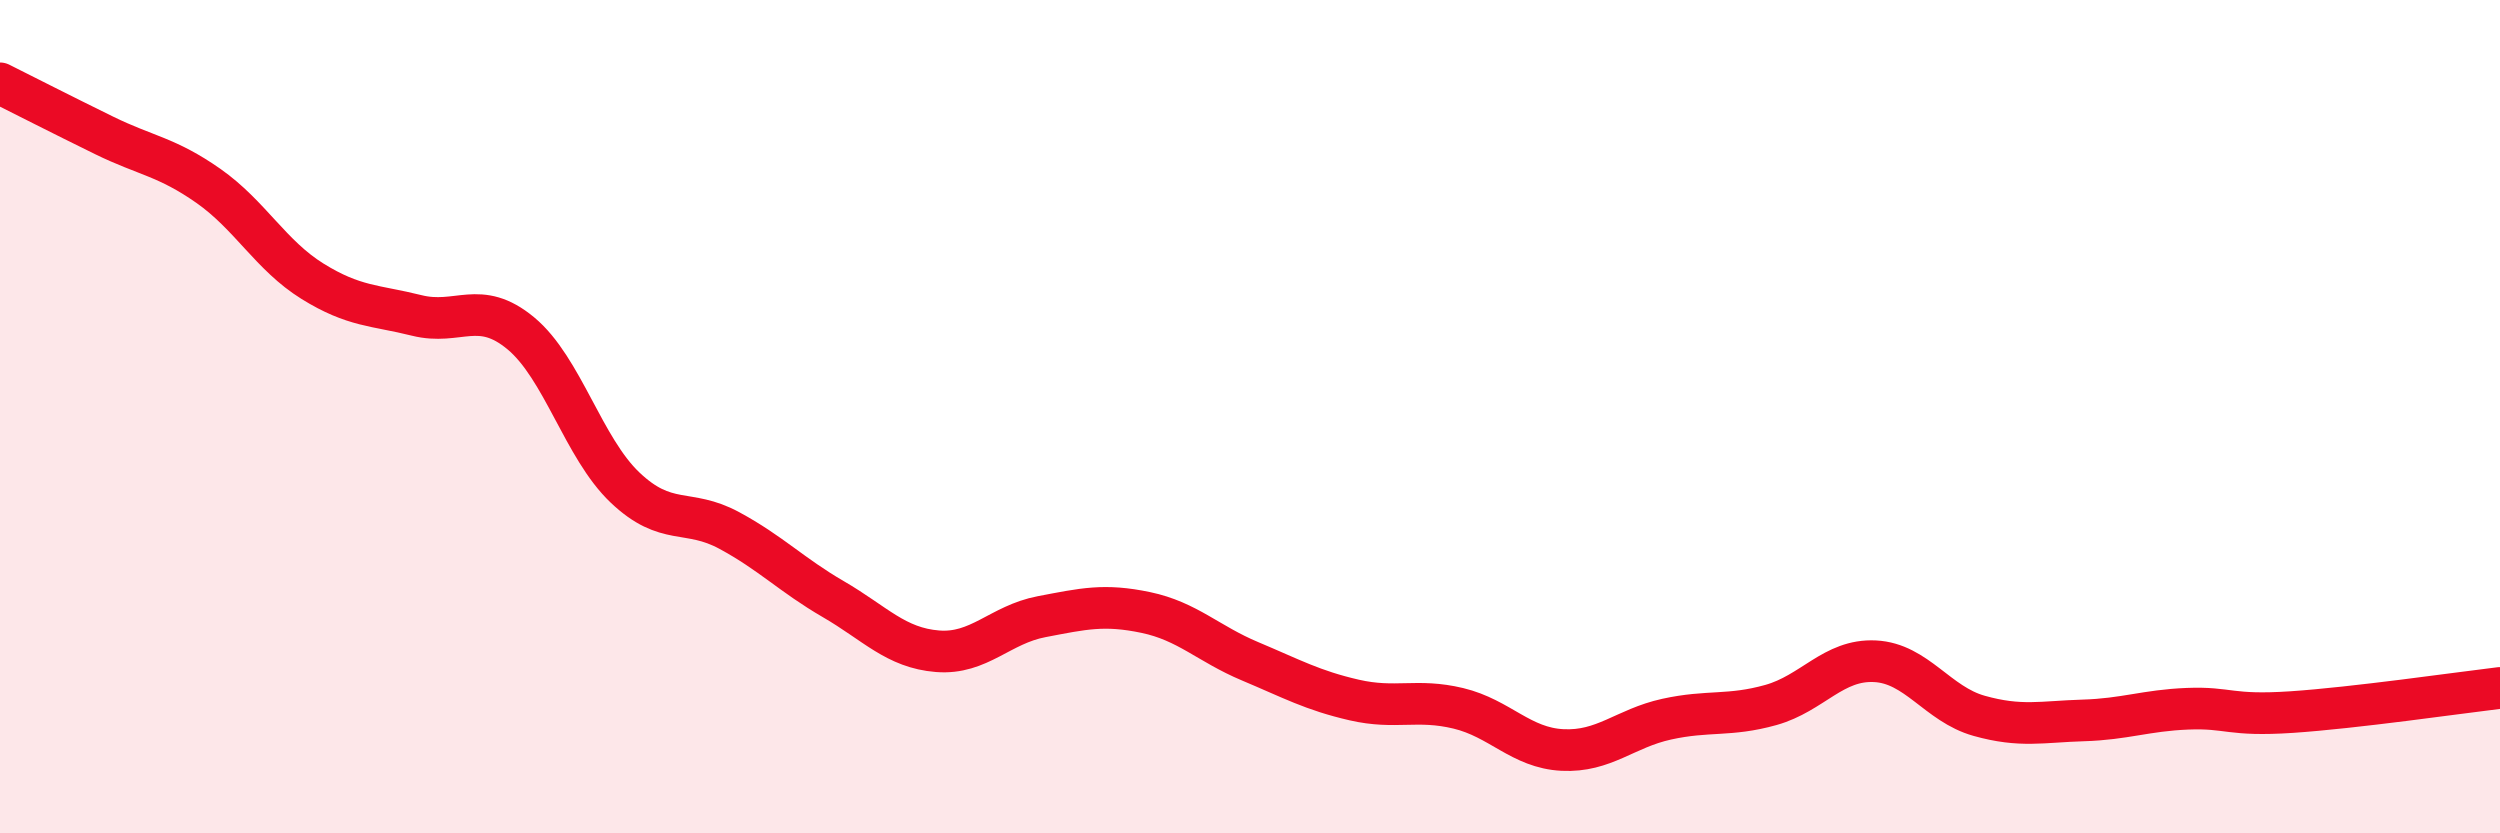
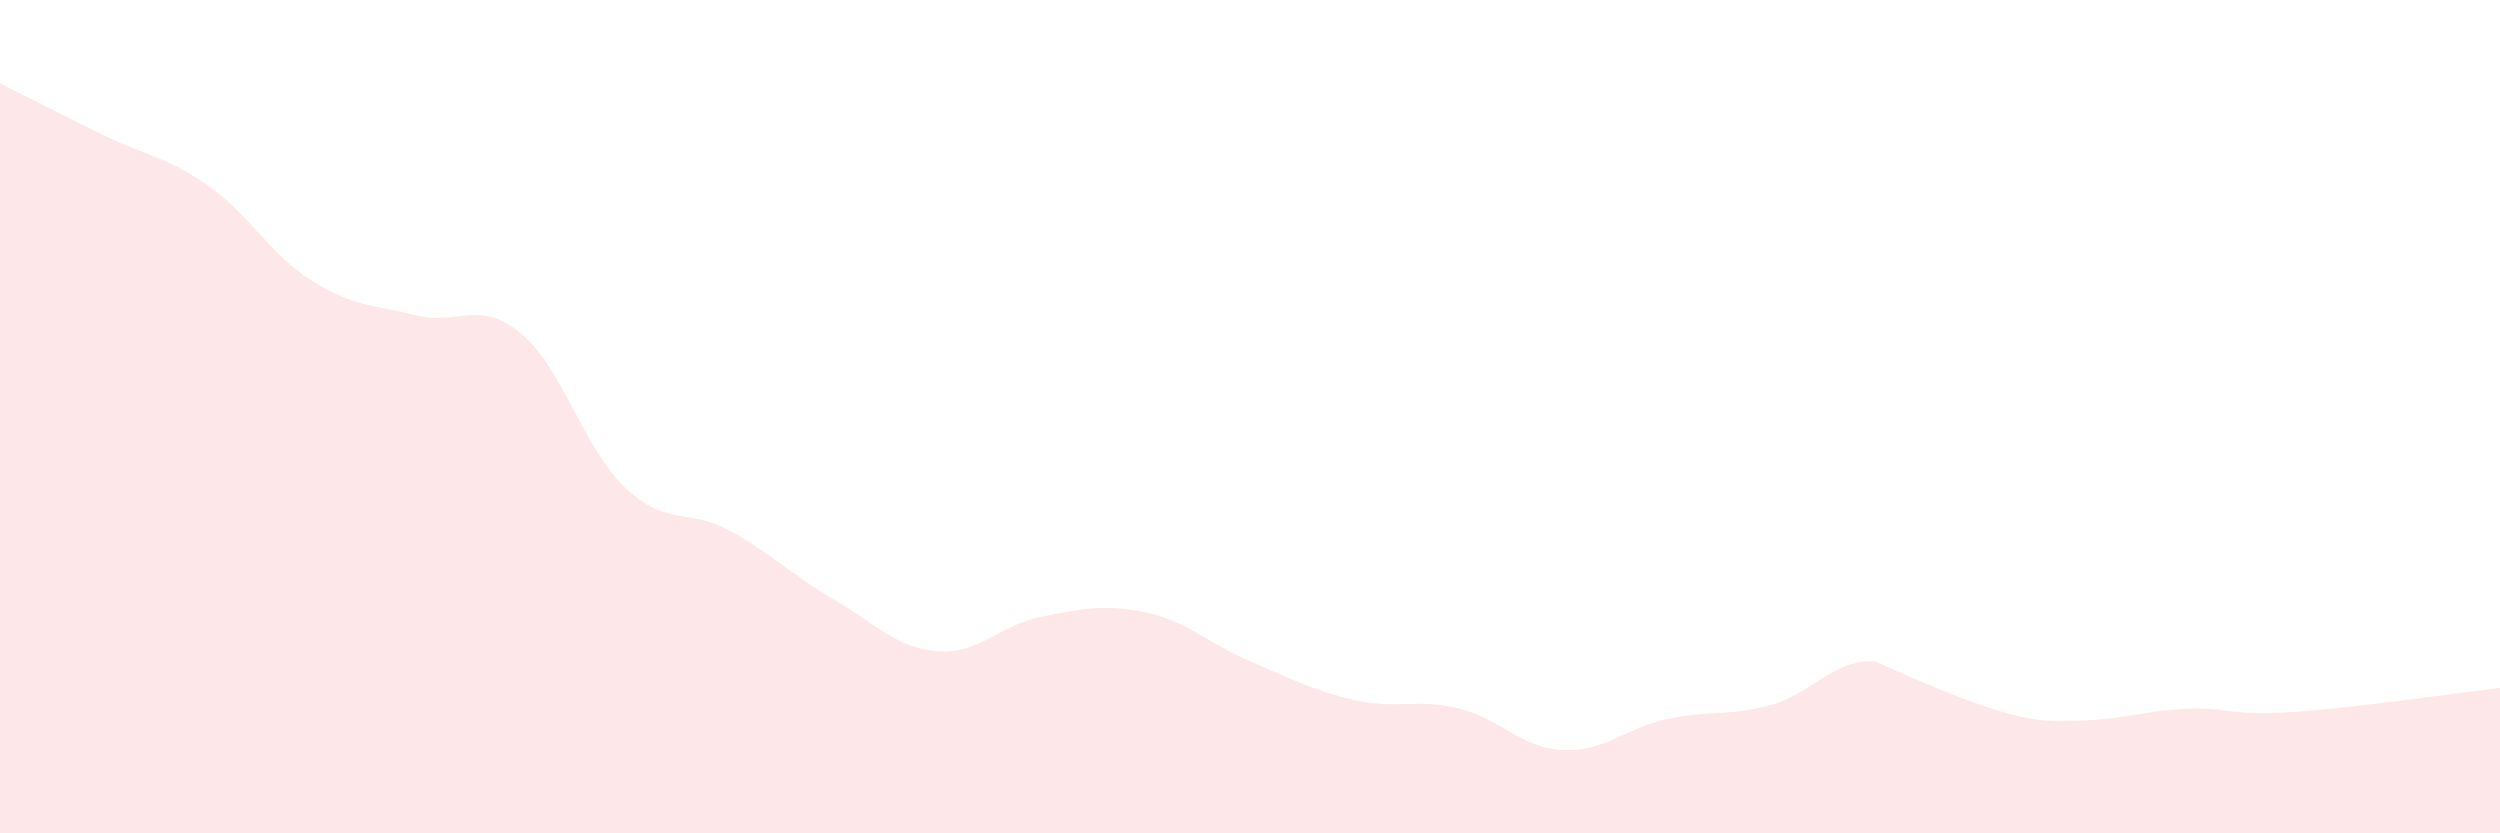
<svg xmlns="http://www.w3.org/2000/svg" width="60" height="20" viewBox="0 0 60 20">
-   <path d="M 0,2 C 0.5,2.25 1.5,2.76 2.5,3.25 C 3.5,3.74 4,3.76 5,4.46 C 6,5.16 6.5,6.13 7.5,6.75 C 8.5,7.37 9,7.32 10,7.57 C 11,7.82 11.5,7.17 12.5,8 C 13.5,8.83 14,10.75 15,11.7 C 16,12.65 16.5,12.19 17.5,12.73 C 18.5,13.27 19,13.8 20,14.38 C 21,14.96 21.5,15.55 22.5,15.63 C 23.5,15.71 24,14.99 25,14.8 C 26,14.61 26.5,14.49 27.5,14.7 C 28.5,14.91 29,15.45 30,15.87 C 31,16.29 31.5,16.57 32.5,16.8 C 33.5,17.03 34,16.76 35,17 C 36,17.24 36.5,17.95 37.5,18 C 38.5,18.05 39,17.48 40,17.26 C 41,17.04 41.5,17.2 42.5,16.92 C 43.5,16.64 44,15.82 45,15.87 C 46,15.92 46.5,16.9 47.5,17.18 C 48.5,17.46 49,17.32 50,17.29 C 51,17.26 51.5,17.05 52.5,17.01 C 53.5,16.97 53.5,17.19 55,17.09 C 56.5,16.99 59,16.63 60,16.51L60 20L0 20Z" fill="#EB0A25" opacity="0.1" stroke-linecap="round" stroke-linejoin="round" />
-   <path d="M 0,2 C 0.5,2.25 1.5,2.76 2.5,3.25 C 3.5,3.74 4,3.76 5,4.46 C 6,5.16 6.5,6.13 7.5,6.75 C 8.5,7.37 9,7.32 10,7.57 C 11,7.82 11.5,7.17 12.5,8 C 13.5,8.83 14,10.75 15,11.7 C 16,12.65 16.5,12.19 17.5,12.73 C 18.5,13.27 19,13.8 20,14.38 C 21,14.96 21.5,15.55 22.5,15.63 C 23.5,15.71 24,14.99 25,14.8 C 26,14.61 26.5,14.49 27.5,14.7 C 28.5,14.91 29,15.45 30,15.87 C 31,16.29 31.5,16.57 32.5,16.8 C 33.5,17.03 34,16.76 35,17 C 36,17.24 36.5,17.95 37.5,18 C 38.5,18.05 39,17.48 40,17.26 C 41,17.04 41.5,17.2 42.5,16.92 C 43.5,16.64 44,15.82 45,15.87 C 46,15.92 46.5,16.9 47.5,17.18 C 48.5,17.46 49,17.32 50,17.29 C 51,17.26 51.5,17.05 52.5,17.01 C 53.5,16.97 53.5,17.19 55,17.09 C 56.5,16.99 59,16.63 60,16.51" stroke="#EB0A25" stroke-width="1" fill="none" stroke-linecap="round" stroke-linejoin="round" />
+   <path d="M 0,2 C 0.5,2.25 1.5,2.76 2.5,3.25 C 3.5,3.74 4,3.76 5,4.46 C 6,5.16 6.5,6.13 7.5,6.75 C 8.5,7.37 9,7.32 10,7.57 C 11,7.82 11.5,7.17 12.5,8 C 13.5,8.83 14,10.75 15,11.7 C 16,12.65 16.5,12.19 17.5,12.73 C 18.5,13.27 19,13.8 20,14.38 C 21,14.96 21.5,15.55 22.5,15.63 C 23.5,15.71 24,14.99 25,14.8 C 26,14.61 26.5,14.49 27.5,14.7 C 28.5,14.91 29,15.45 30,15.87 C 31,16.29 31.5,16.57 32.5,16.8 C 33.5,17.03 34,16.76 35,17 C 36,17.24 36.5,17.95 37.5,18 C 38.5,18.05 39,17.48 40,17.26 C 41,17.04 41.5,17.2 42.5,16.92 C 43.5,16.64 44,15.82 45,15.87 C 48.5,17.46 49,17.32 50,17.29 C 51,17.26 51.5,17.05 52.5,17.01 C 53.5,16.97 53.5,17.19 55,17.09 C 56.5,16.99 59,16.63 60,16.51L60 20L0 20Z" fill="#EB0A25" opacity="0.1" stroke-linecap="round" stroke-linejoin="round" />
</svg>